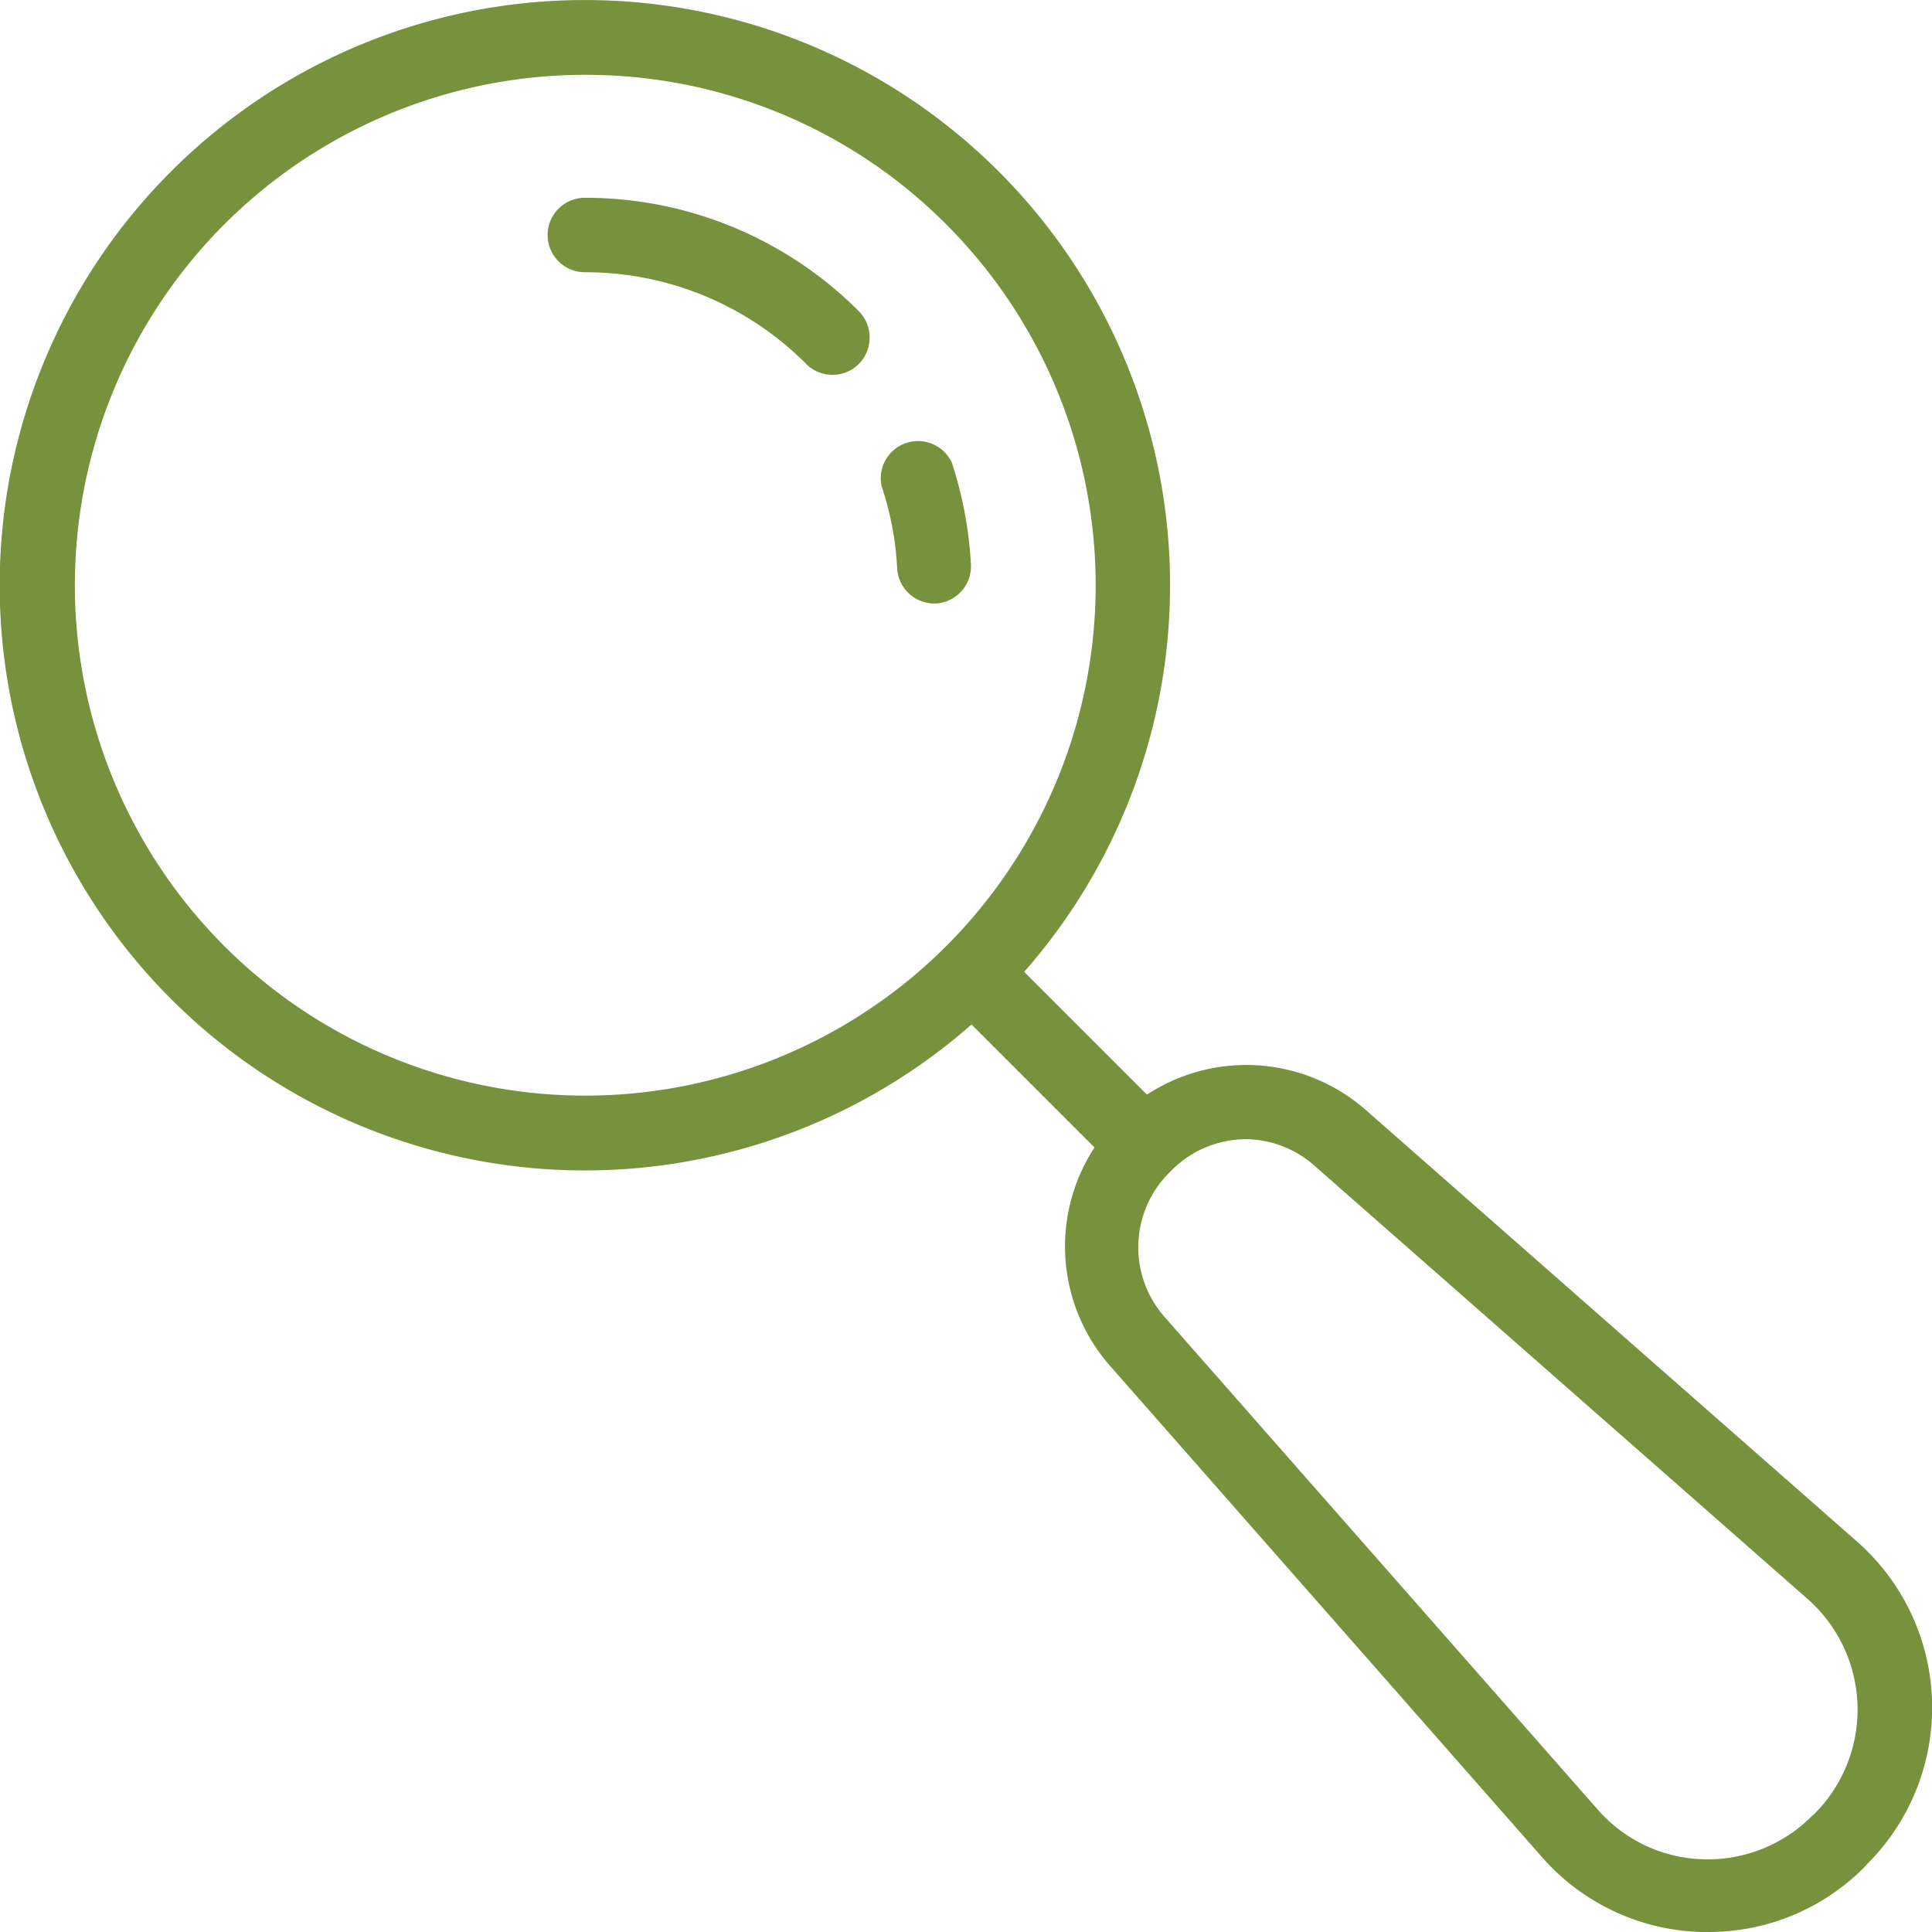
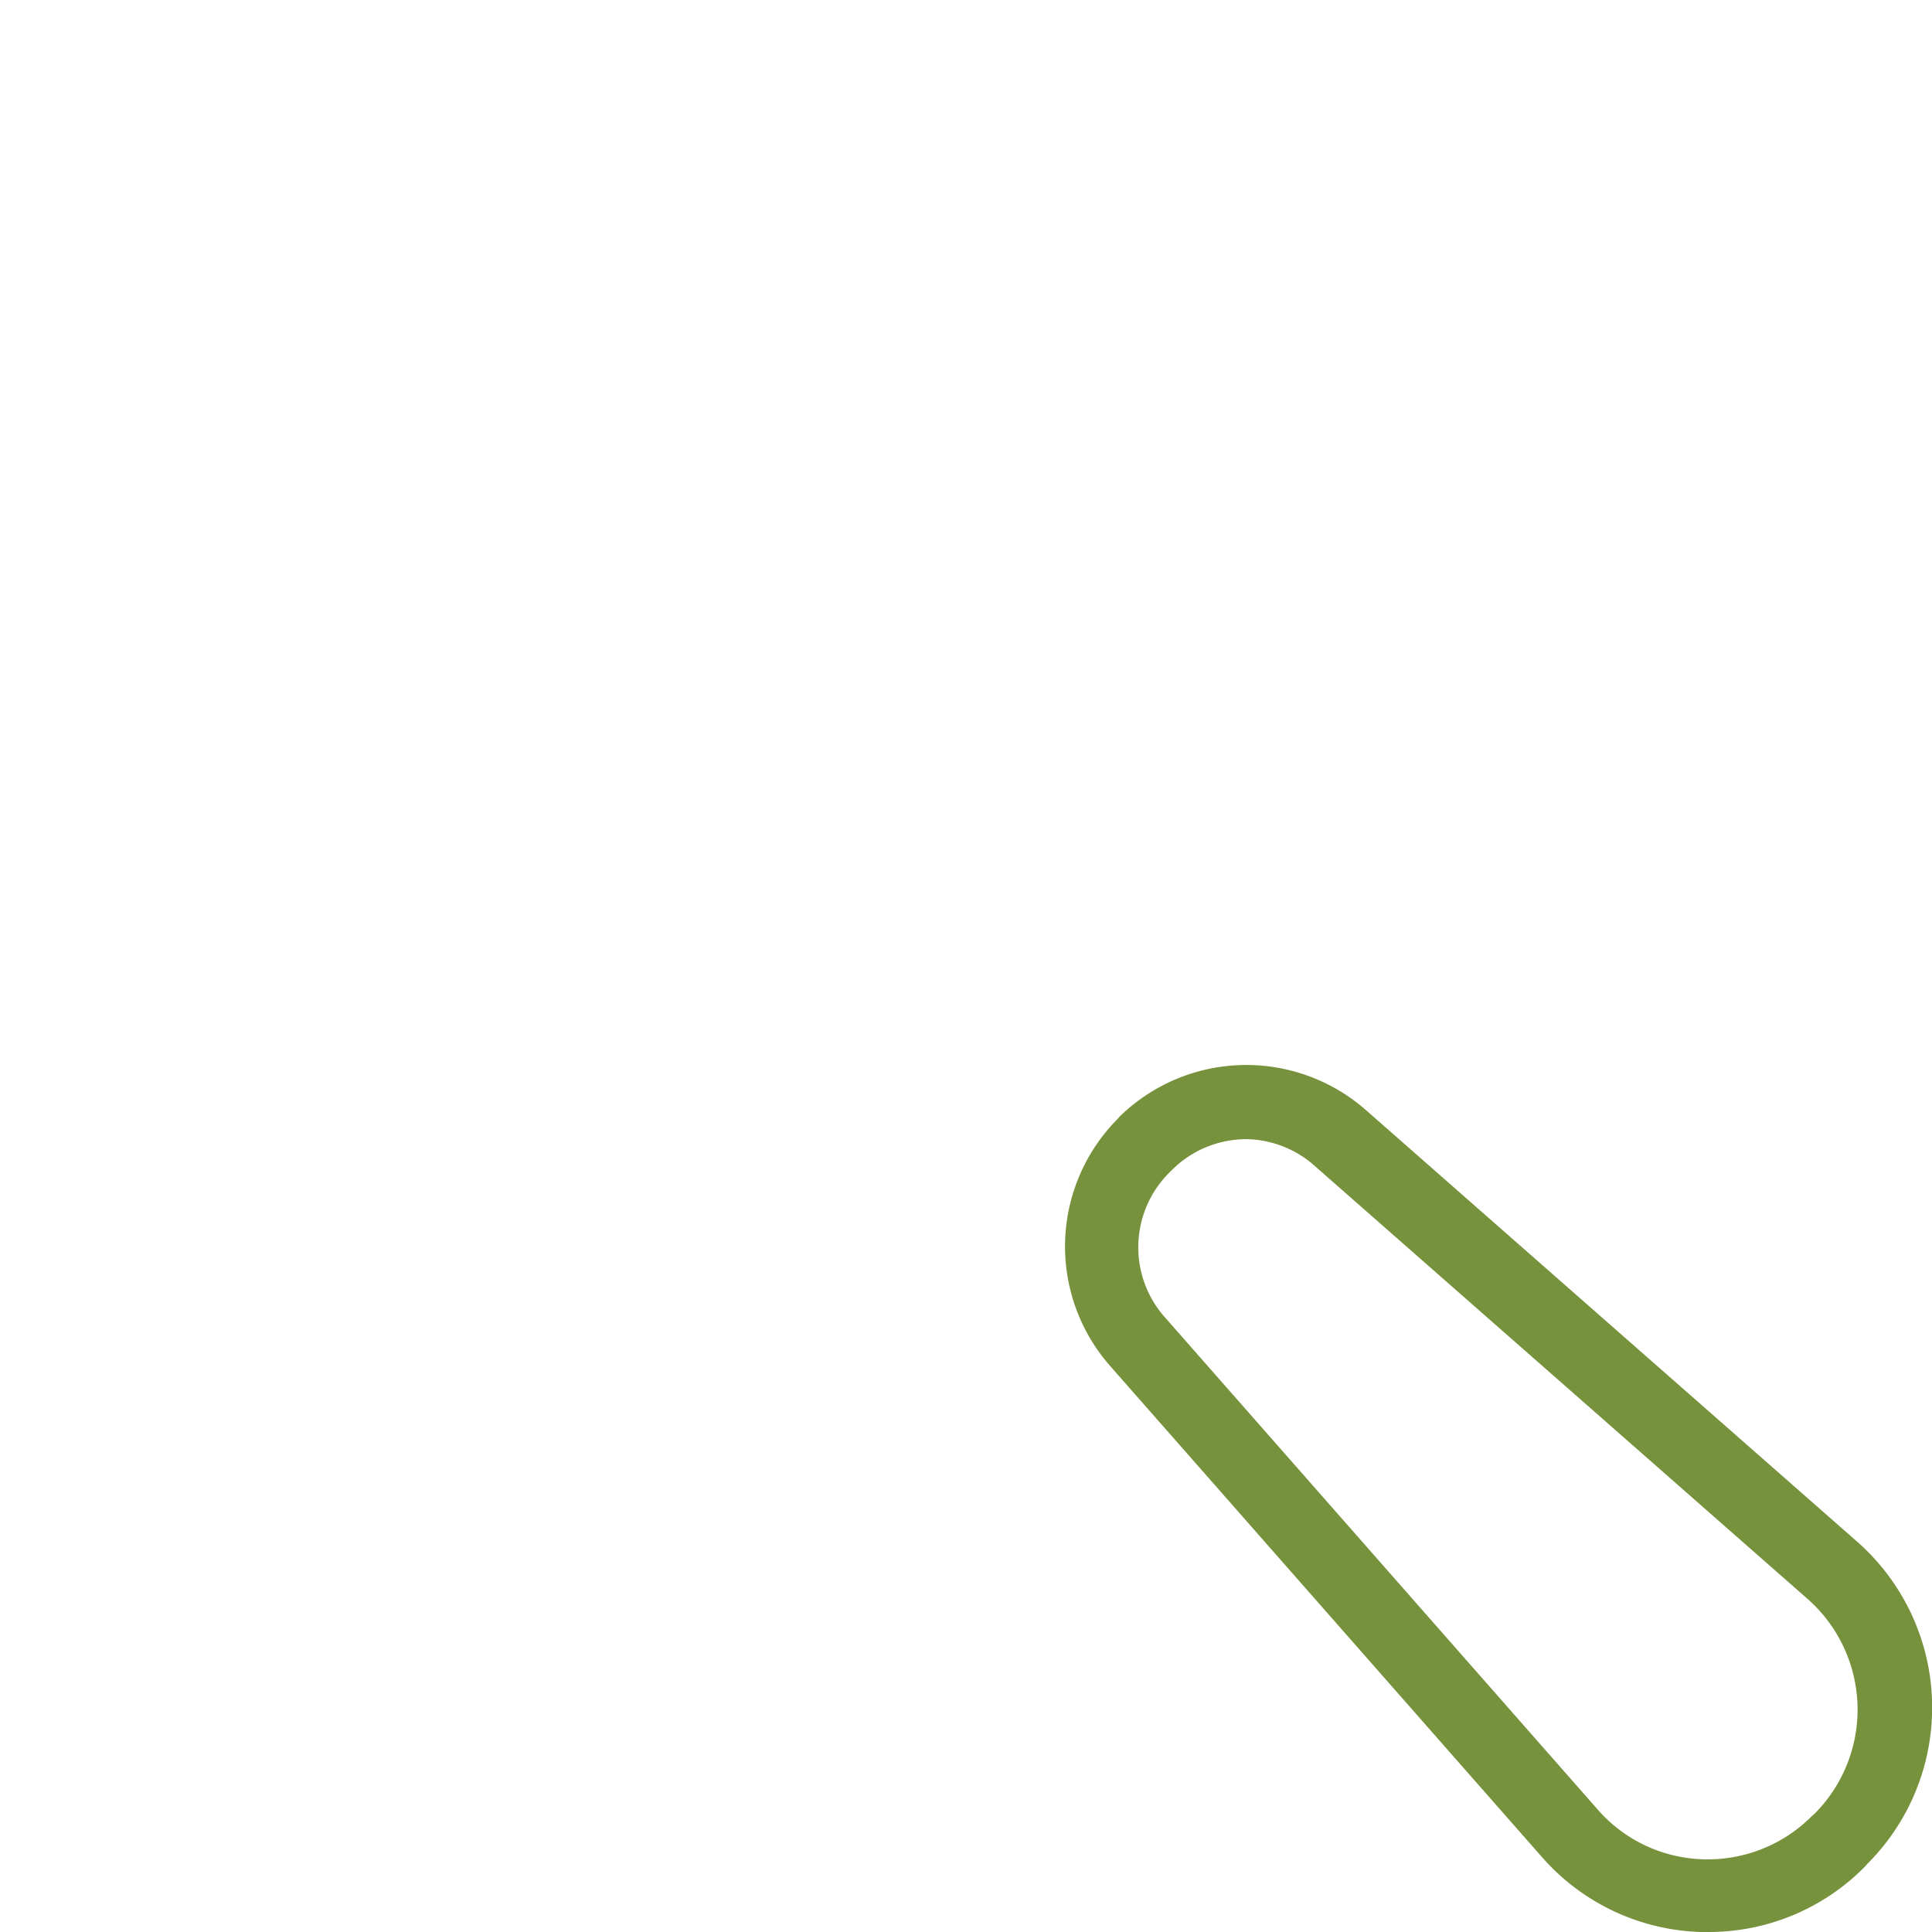
<svg xmlns="http://www.w3.org/2000/svg" viewBox="0 0 55 55.01">
  <defs>
    <style>.cls-1{fill:#77923c;}</style>
  </defs>
  <g id="Layer_2" data-name="Layer 2">
    <g id="Layer_2-2" data-name="Layer 2">
-       <path class="cls-1" d="M16.65,33.32A16.66,16.66,0,0,1,4.87,4.88a16.66,16.66,0,0,1,23.56,0h0A16.66,16.66,0,0,1,16.65,33.32Zm0-31.19A14.53,14.53,0,1,0,26.93,6.38,14.47,14.47,0,0,0,16.65,2.13Z" />
-       <path class="cls-1" d="M23.7,10.67a1.05,1.05,0,0,1-.75-.31,8.86,8.86,0,0,0-6.3-2.61,1.06,1.06,0,1,1,0-2.12,11,11,0,0,1,7.8,3.23,1.07,1.07,0,0,1,0,1.5A1.05,1.05,0,0,1,23.7,10.67Z" />
-       <path class="cls-1" d="M26.6,17.18a1.06,1.06,0,0,1-1.06-1,8.73,8.73,0,0,0-.44-2.33,1.06,1.06,0,0,1,2-.67,11.27,11.27,0,0,1,.54,2.88,1.06,1.06,0,0,1-1,1.12Z" />
-       <rect class="cls-1" x="29.07" y="26.67" width="2.12" height="6.93" transform="translate(-12.49 30.13) rotate(-45)" />
      <path class="cls-1" d="M48.62,55h-.2a6.26,6.26,0,0,1-4.53-2.14l-12.31-14a5.15,5.15,0,0,1,.23-7l.05-.06a5.16,5.16,0,0,1,7-.22l14,12.3a6.29,6.29,0,0,1,.29,9.19l-.07.08A6.24,6.24,0,0,1,48.62,55ZM35.5,32.43a3,3,0,0,0-2.14.88l-.06.06a3,3,0,0,0-.13,4.14l12.31,14a4.14,4.14,0,0,0,3,1.42,4.18,4.18,0,0,0,3.1-1.23l.08-.07a4.2,4.2,0,0,0-.2-6.11l-14-12.3A3,3,0,0,0,35.5,32.43Z" />
    </g>
  </g>
</svg>